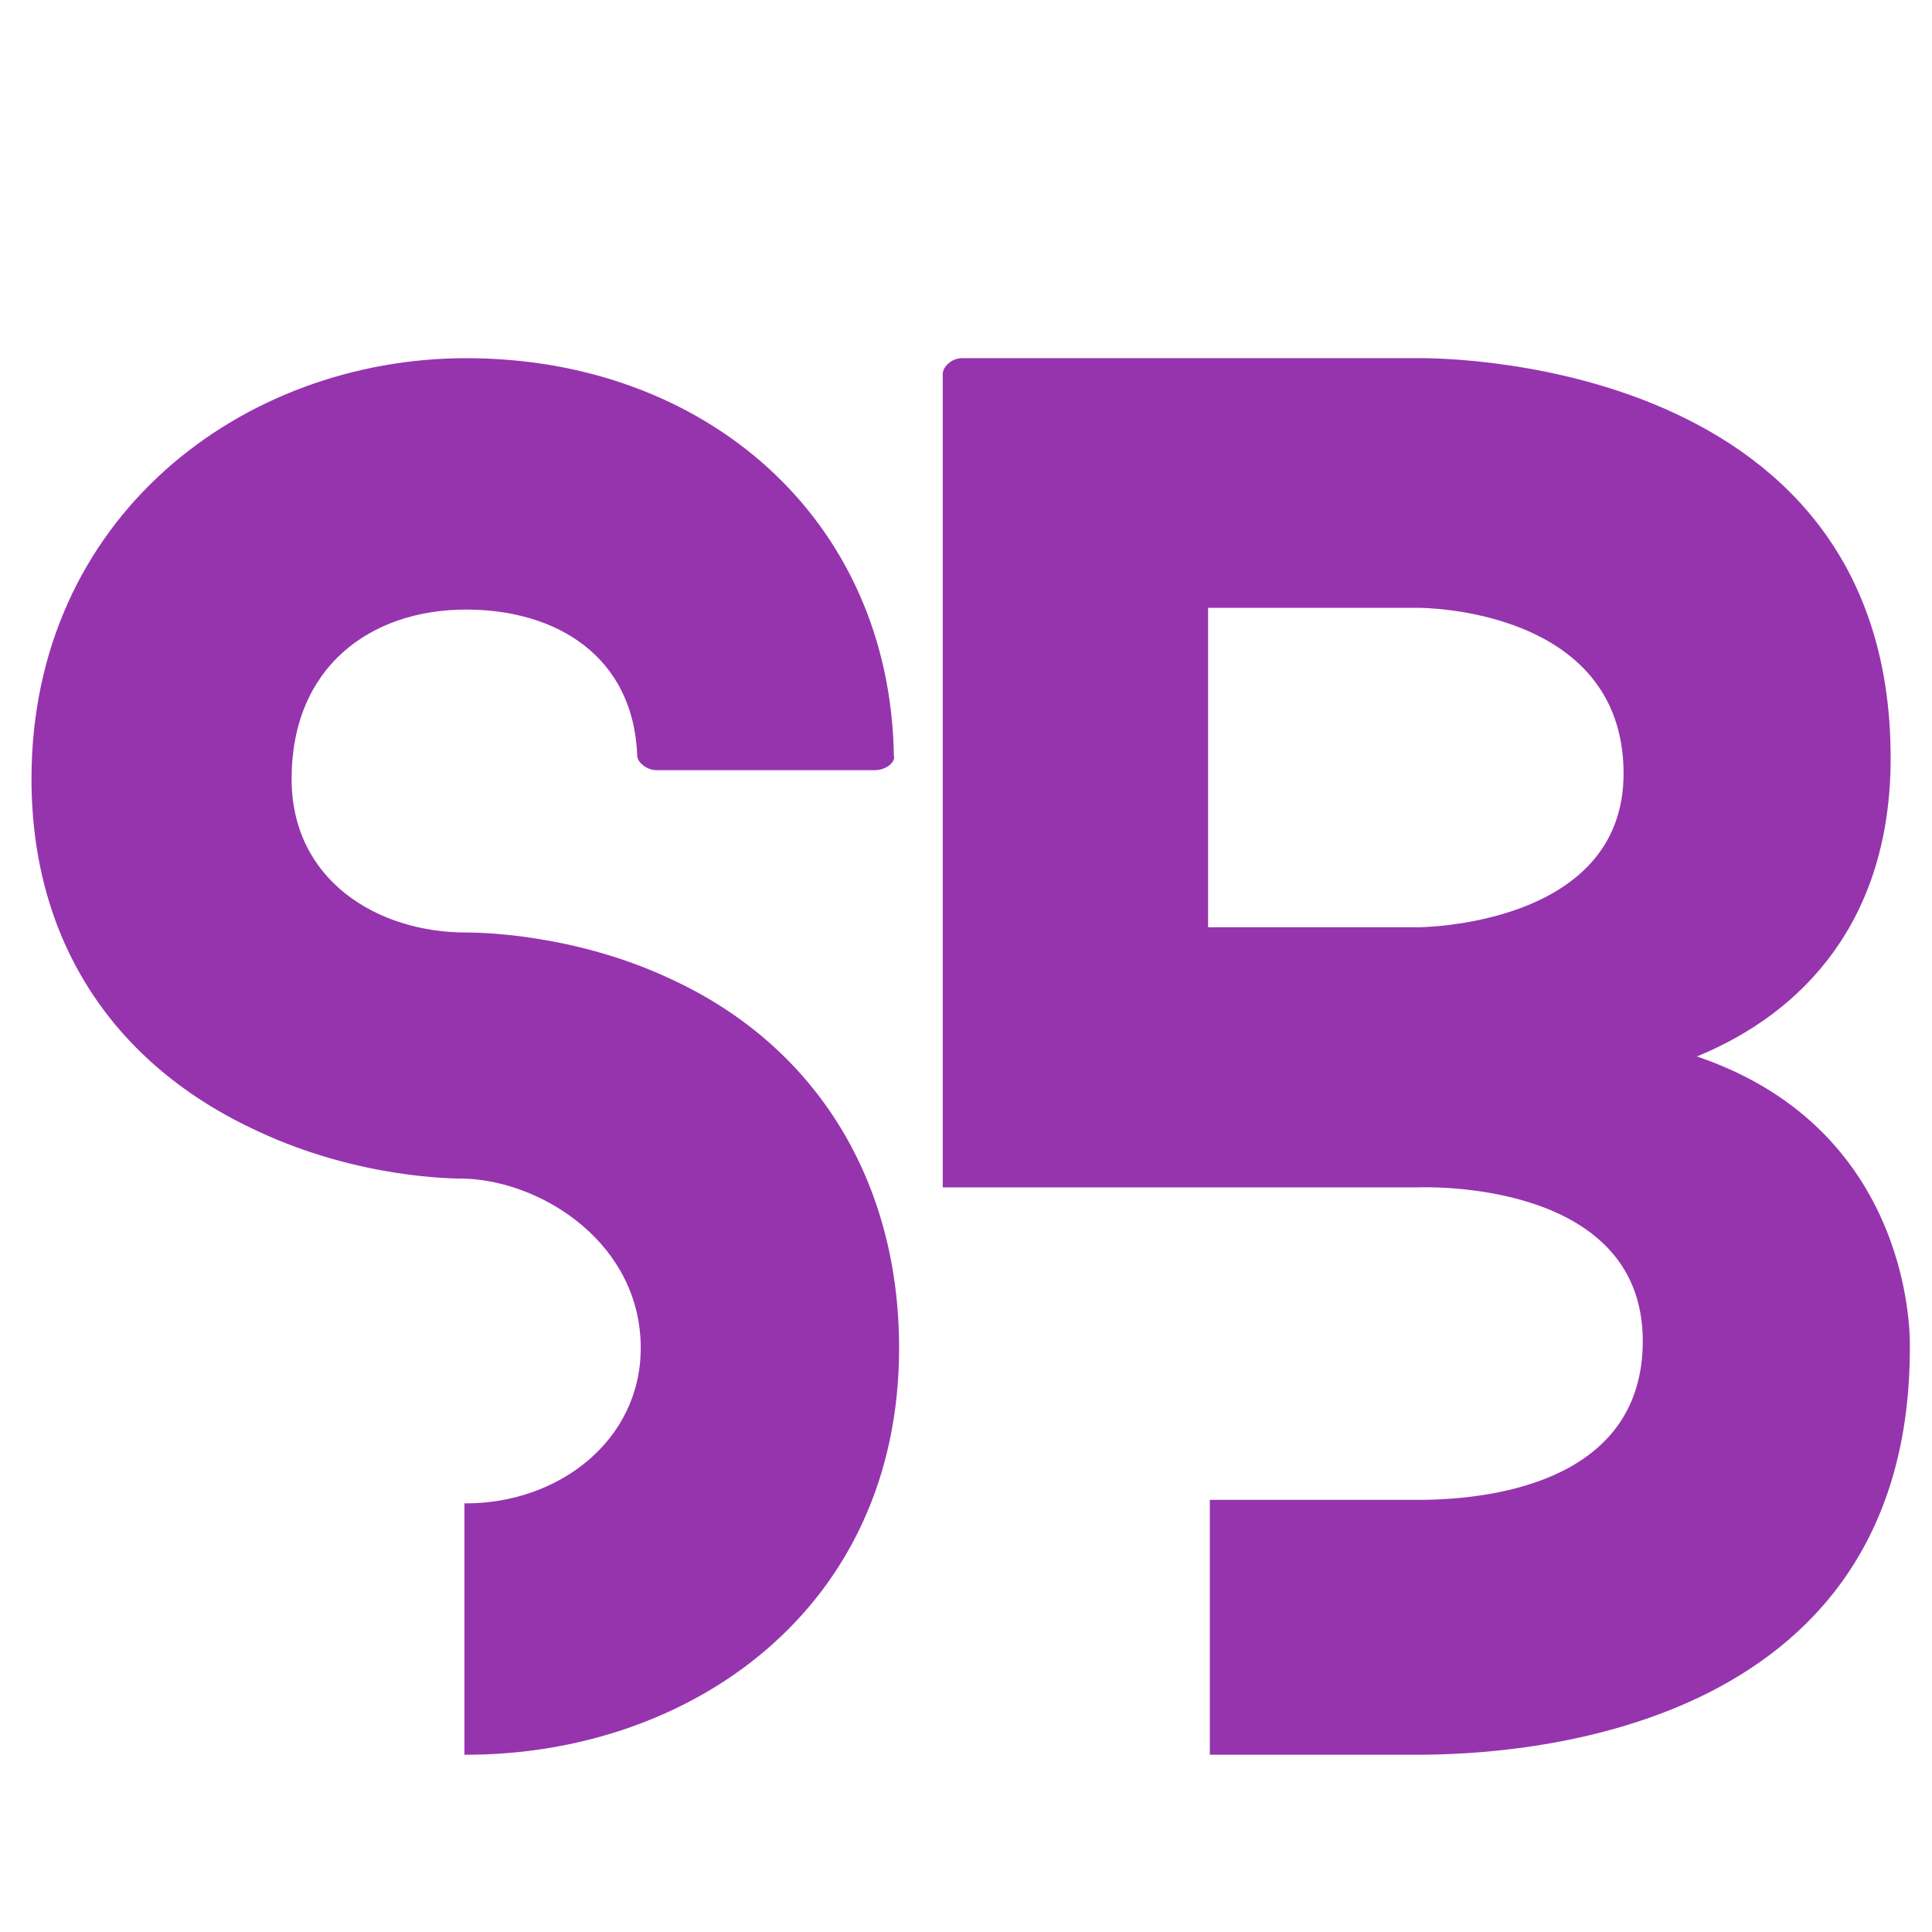
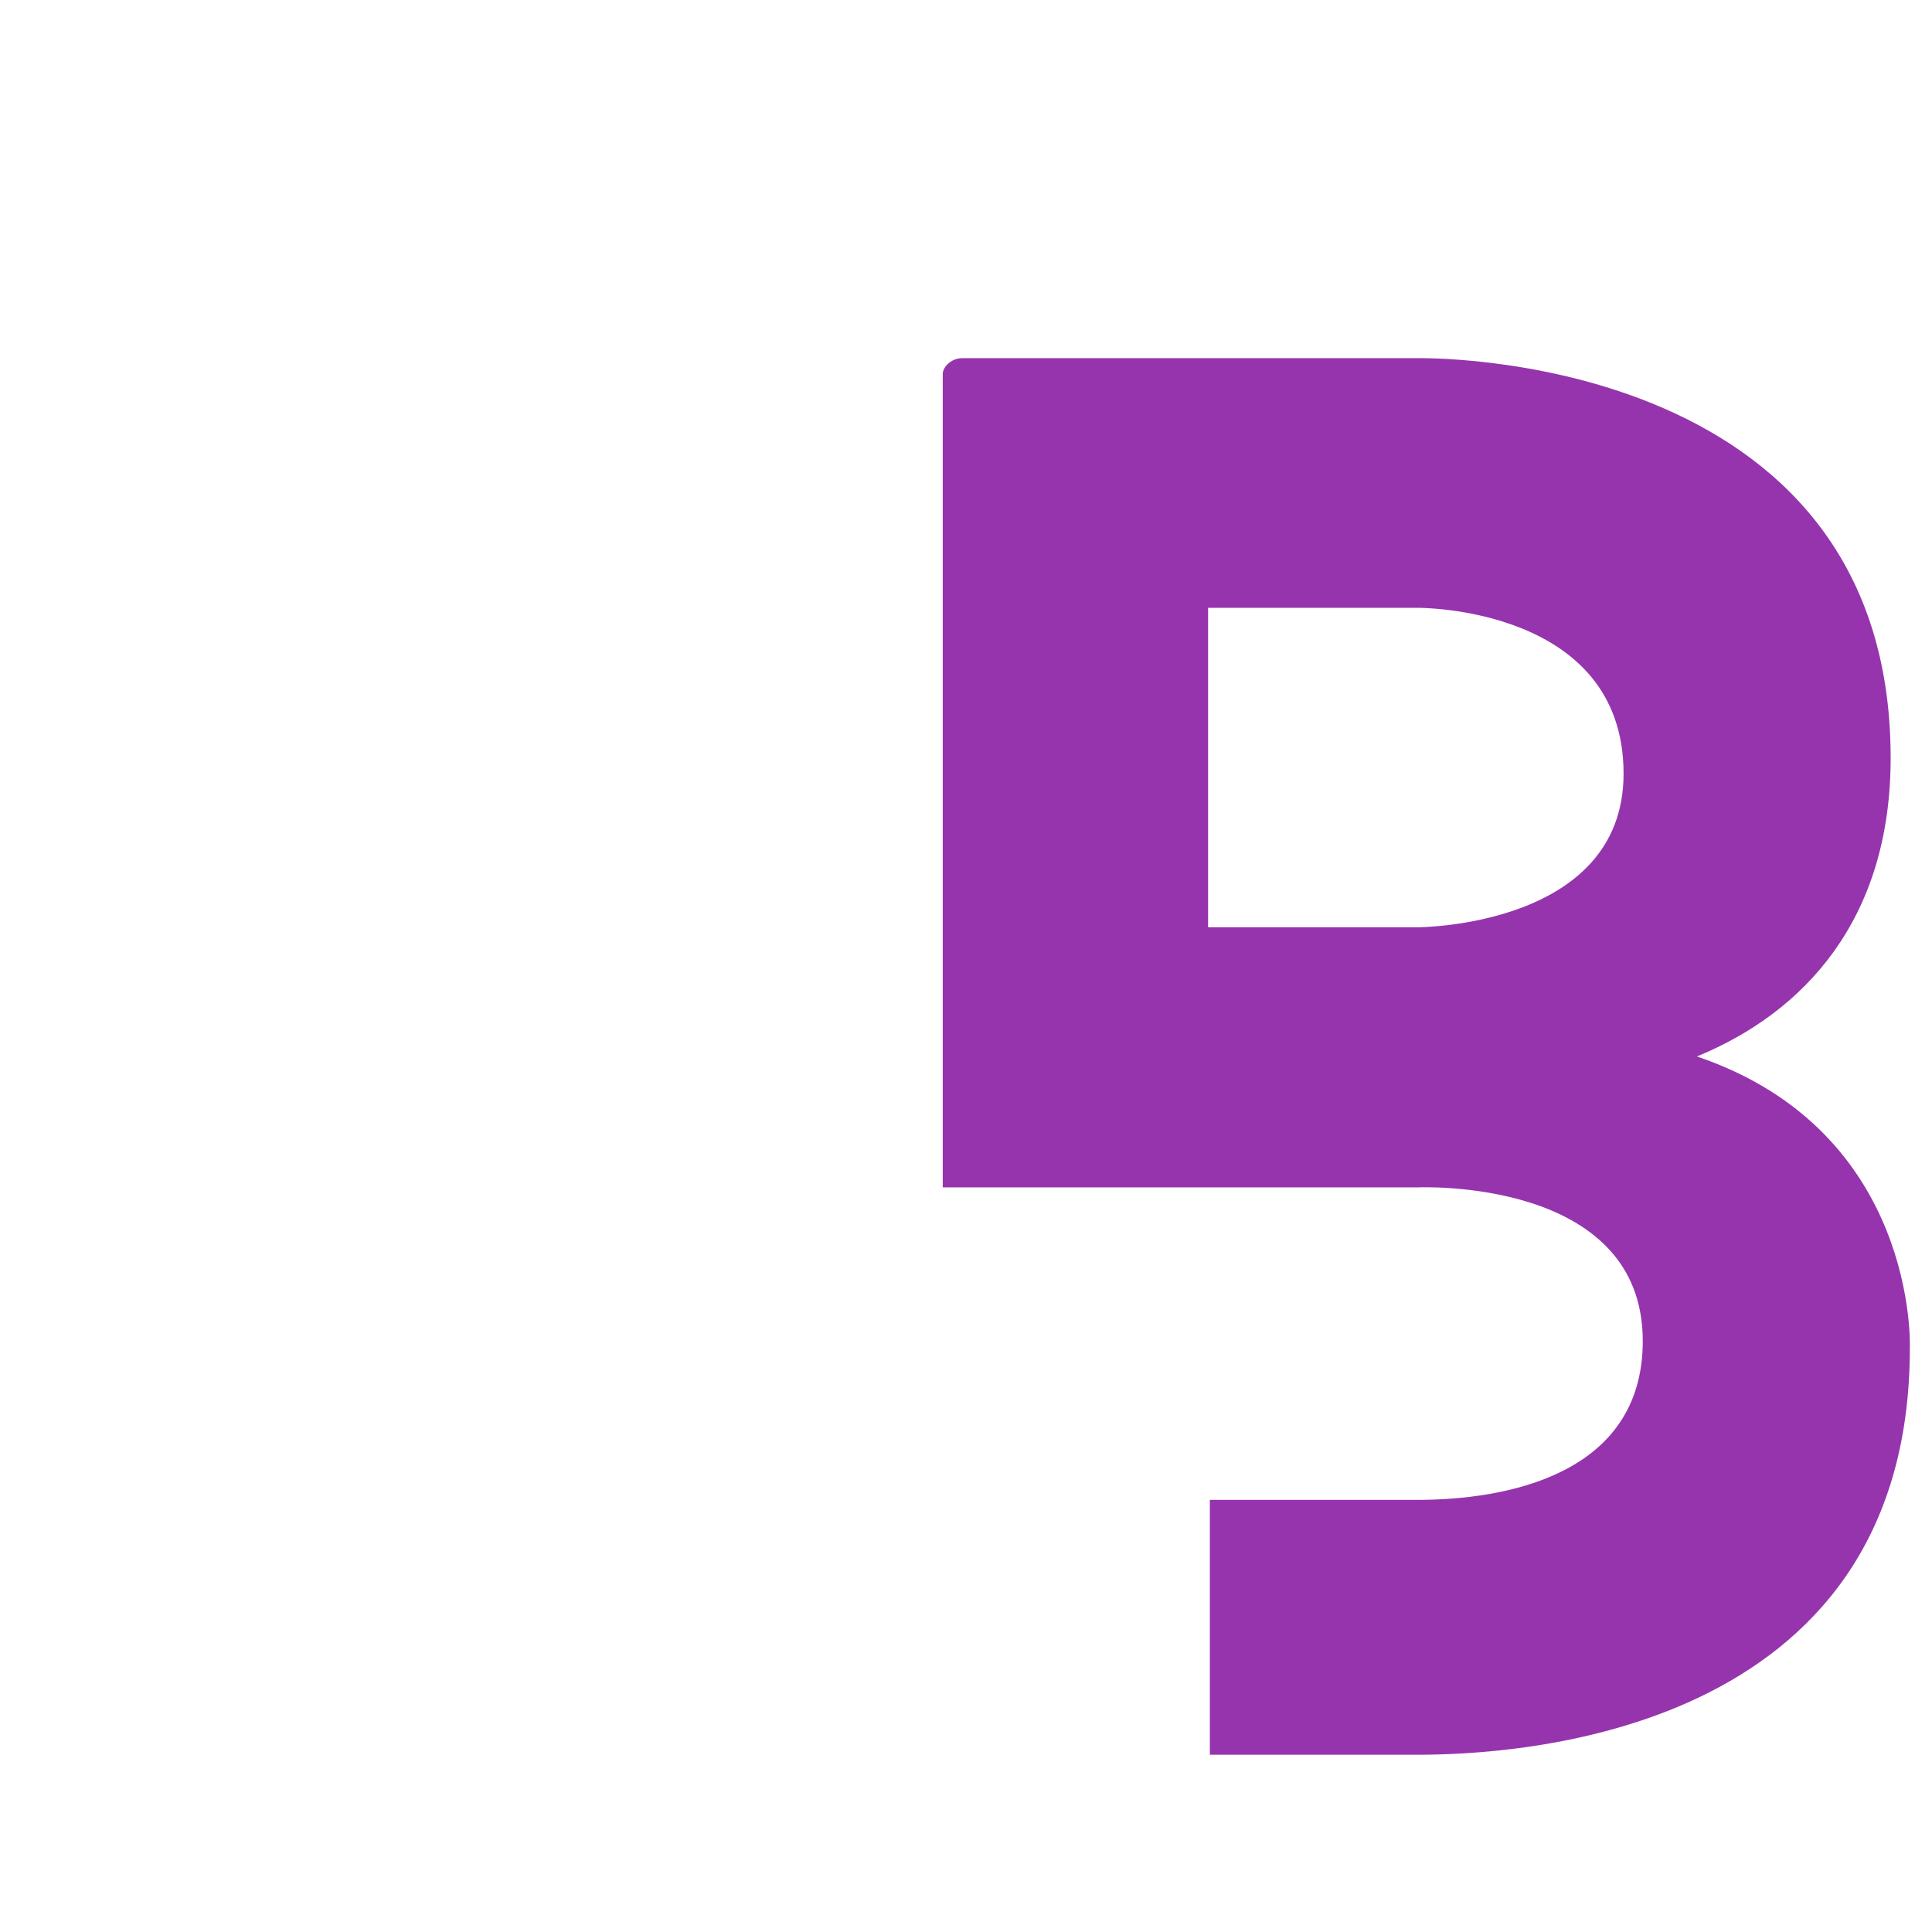
<svg xmlns="http://www.w3.org/2000/svg" width="500" viewBox="0 0 375 375" height="500" preserveAspectRatio="xMidYMid meet">
  <defs>
    <g />
  </defs>
  <g fill="#9634ae" fill-opacity="1">
    <g transform="translate(6.113, 340.593)">
      <g>
-         <path d="M 124.352 -150.445 C 105.039 -159.594 86.066 -159.594 84.371 -159.594 C 67.09 -159.594 50.488 -169.758 50.488 -189.41 C 50.488 -211.094 65.734 -222.277 84.371 -222.277 C 101.988 -222.277 116.898 -213.129 117.578 -193.816 C 117.578 -192.797 119.27 -191.105 121.305 -191.105 L 163.66 -191.105 C 166.031 -191.105 167.723 -192.797 167.387 -193.816 C 166.707 -239.898 130.793 -271.07 84.371 -271.07 C 41 -271.07 0 -240.234 0 -189.41 C 0 -157.898 15.926 -133.84 44.051 -120.965 C 63.703 -111.816 82 -111.816 84.371 -111.816 C 99.617 -111.137 118.254 -98.941 118.254 -78.949 C 118.254 -60.992 102.328 -48.793 84.371 -48.793 C 84.371 -48.793 84.371 -48.793 84.031 -48.793 L 84.031 0 C 84.371 0 84.371 0 84.371 0 C 127.742 0 168.402 -28.125 168.402 -78.949 C 168.402 -110.801 152.816 -137.23 124.352 -150.445 Z M 124.352 -150.445 " />
-       </g>
+         </g>
    </g>
  </g>
  <g fill="#9634ae" fill-opacity="1">
    <g transform="translate(182.986, 340.593)">
      <g>
        <path d="M 132.148 -190.426 C 132.148 -160.609 92.164 -160.609 92.164 -160.609 L 51.504 -160.609 L 51.504 -222.617 L 92.164 -222.617 C 92.164 -222.617 132.148 -222.953 132.148 -190.426 Z M 183.988 -193.477 C 183.988 -273.102 92.164 -271.07 92.164 -271.07 L 3.727 -271.07 C 1.695 -271.07 0 -269.375 0 -268.02 L 0 -110.121 L 92.164 -110.121 C 92.164 -110.121 135.875 -112.156 135.875 -80.305 C 135.875 -54.215 109.105 -49.469 92.164 -49.469 L 51.844 -49.469 L 51.844 0 L 92.164 0 C 110.461 0 187.715 -3.387 187.715 -78.949 C 187.715 -78.949 189.41 -120.965 146.379 -135.535 C 167.047 -144.004 183.988 -161.965 183.988 -193.477 Z M 183.988 -193.477 " />
      </g>
    </g>
  </g>
</svg>